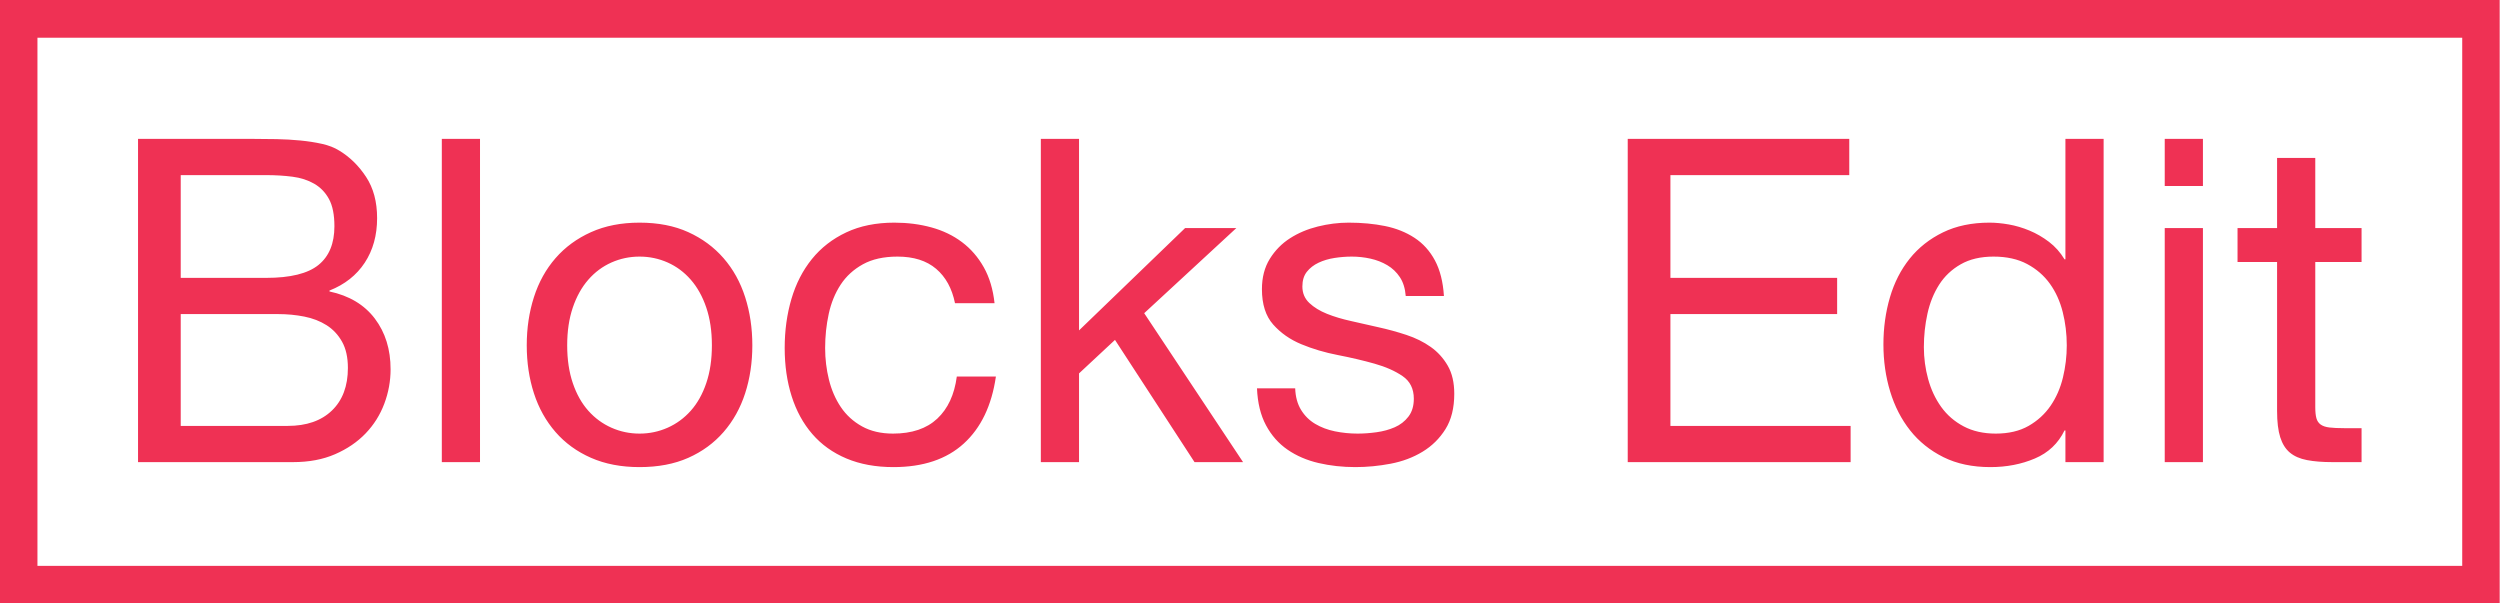
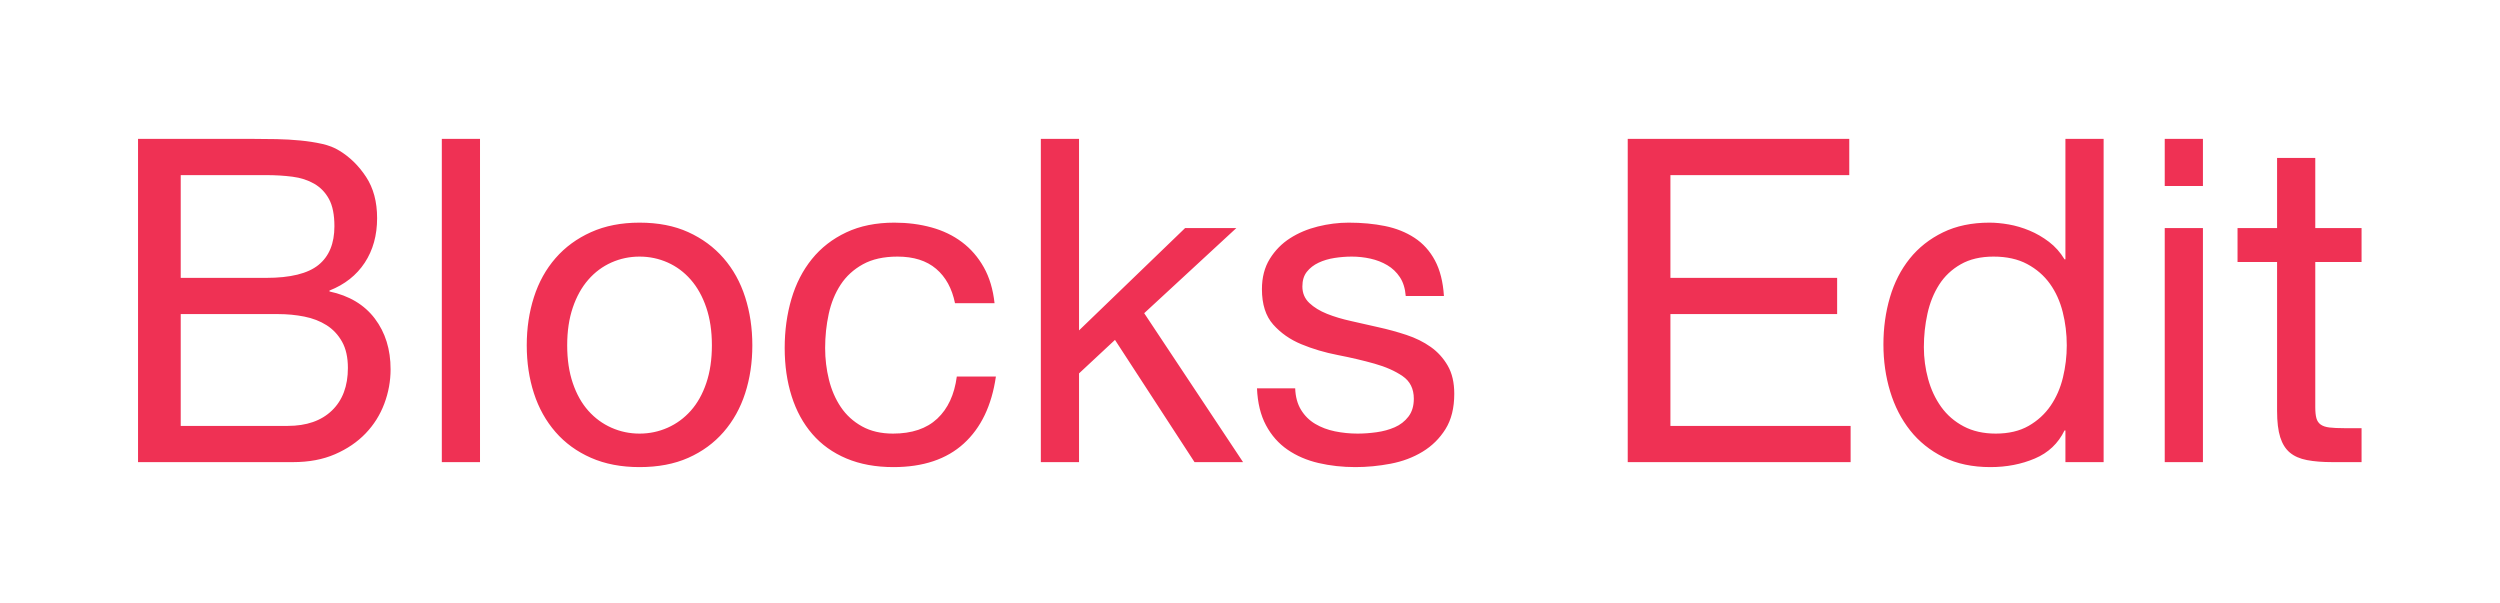
<svg xmlns="http://www.w3.org/2000/svg" width="100%" height="100%" viewBox="0 0 145 35" version="1.1" xml:space="preserve">
  <g id="blocks-edit">
-     <path transform="matrix(0.543,0,0,0.547,0,0)" d="M4,60L263,60L263,4L4,4L4,60ZM0,0L267,0L267,64L0,64L0,0Z" style="fill:rgb(239,49,84);fill-rule:nonzero;" />
    <path transform="matrix(0.543,0,0,0.547,0,0)" d="M19.304,29.464L28.424,29.464C31.016,29.464 32.88,29.008 34.016,28.096C35.152,27.184 35.72,25.816 35.72,23.992C35.72,22.776 35.528,21.816 35.144,21.112C34.76,20.408 34.232,19.864 33.56,19.48C32.888,19.096 32.112,18.848 31.232,18.736C30.352,18.624 29.416,18.568 28.424,18.568L19.304,18.568L19.304,29.464ZM14.744,14.728L27.176,14.728C27.912,14.728 28.704,14.736 29.552,14.752C30.4,14.768 31.24,14.816 32.072,14.896C32.904,14.976 33.68,15.096 34.4,15.256C35.12,15.416 35.736,15.656 36.248,15.976C37.368,16.648 38.32,17.576 39.104,18.76C39.888,19.944 40.28,21.4 40.28,23.128C40.28,24.952 39.84,26.528 38.96,27.856C38.08,29.184 36.824,30.168 35.192,30.808L35.192,30.904C37.304,31.352 38.92,32.312 40.04,33.784C41.16,35.256 41.72,37.048 41.72,39.16C41.72,40.408 41.496,41.624 41.048,42.808C40.6,43.992 39.936,45.04 39.056,45.952C38.176,46.864 37.088,47.6 35.792,48.16C34.496,48.72 33,49 31.304,49L14.744,49L14.744,14.728ZM19.304,45.16L30.728,45.16C32.744,45.16 34.32,44.616 35.456,43.528C36.592,42.44 37.16,40.936 37.16,39.016C37.16,37.896 36.952,36.968 36.536,36.232C36.12,35.496 35.568,34.912 34.88,34.48C34.192,34.048 33.4,33.744 32.504,33.568C31.608,33.392 30.68,33.304 29.72,33.304L19.304,33.304L19.304,45.16ZM47.192,14.728L47.192,49L51.272,49L51.272,14.728L47.192,14.728ZM60.584,36.616C60.584,38.12 60.784,39.456 61.184,40.624C61.584,41.792 62.136,42.768 62.84,43.552C63.544,44.336 64.368,44.936 65.312,45.352C66.256,45.768 67.256,45.976 68.312,45.976C69.368,45.976 70.368,45.768 71.312,45.352C72.256,44.936 73.08,44.336 73.784,43.552C74.488,42.768 75.04,41.792 75.44,40.624C75.84,39.456 76.04,38.12 76.04,36.616C76.04,35.112 75.84,33.776 75.44,32.608C75.04,31.44 74.488,30.456 73.784,29.656C73.08,28.856 72.256,28.248 71.312,27.832C70.368,27.416 69.368,27.208 68.312,27.208C67.256,27.208 66.256,27.416 65.312,27.832C64.368,28.248 63.544,28.856 62.84,29.656C62.136,30.456 61.584,31.44 61.184,32.608C60.784,33.776 60.584,35.112 60.584,36.616ZM56.264,36.616C56.264,34.792 56.52,33.088 57.032,31.504C57.544,29.92 58.312,28.544 59.336,27.376C60.36,26.208 61.624,25.288 63.128,24.616C64.632,23.944 66.36,23.608 68.312,23.608C70.296,23.608 72.032,23.944 73.52,24.616C75.008,25.288 76.264,26.208 77.288,27.376C78.312,28.544 79.08,29.92 79.592,31.504C80.104,33.088 80.36,34.792 80.36,36.616C80.36,38.44 80.104,40.136 79.592,41.704C79.08,43.272 78.312,44.64 77.288,45.808C76.264,46.976 75.008,47.888 73.52,48.544C72.032,49.2 70.296,49.528 68.312,49.528C66.36,49.528 64.632,49.2 63.128,48.544C61.624,47.888 60.36,46.976 59.336,45.808C58.312,44.64 57.544,43.272 57.032,41.704C56.52,40.136 56.264,38.44 56.264,36.616ZM102.008,32.152L106.232,32.152C106.072,30.68 105.688,29.408 105.08,28.336C104.472,27.264 103.696,26.376 102.752,25.672C101.808,24.968 100.72,24.448 99.488,24.112C98.256,23.776 96.936,23.608 95.528,23.608C93.576,23.608 91.864,23.952 90.392,24.64C88.92,25.328 87.696,26.272 86.72,27.472C85.744,28.672 85.016,30.08 84.536,31.696C84.056,33.312 83.816,35.048 83.816,36.904C83.816,38.76 84.064,40.464 84.56,42.016C85.056,43.568 85.792,44.904 86.768,46.024C87.744,47.144 88.96,48.008 90.416,48.616C91.872,49.224 93.544,49.528 95.432,49.528C98.6,49.528 101.104,48.696 102.944,47.032C104.784,45.368 105.928,43 106.376,39.928L102.2,39.928C101.944,41.848 101.248,43.336 100.112,44.392C98.976,45.448 97.4,45.976 95.384,45.976C94.104,45.976 93,45.72 92.072,45.208C91.144,44.696 90.392,44.016 89.816,43.168C89.24,42.32 88.816,41.352 88.544,40.264C88.272,39.176 88.136,38.056 88.136,36.904C88.136,35.656 88.264,34.448 88.52,33.28C88.776,32.112 89.2,31.08 89.792,30.184C90.384,29.288 91.176,28.568 92.168,28.024C93.16,27.48 94.392,27.208 95.864,27.208C97.592,27.208 98.968,27.64 99.992,28.504C101.016,29.368 101.688,30.584 102.008,32.152ZM111.176,14.728L111.176,49L115.256,49L115.256,39.592L119.096,36.04L127.592,49L132.776,49L122.216,33.208L132.056,24.184L126.584,24.184L115.256,35.032L115.256,14.728L111.176,14.728ZM138.344,41.176L134.264,41.176C134.328,42.712 134.648,44.016 135.224,45.088C135.8,46.16 136.568,47.024 137.528,47.68C138.488,48.336 139.592,48.808 140.84,49.096C142.088,49.384 143.4,49.528 144.776,49.528C146.024,49.528 147.28,49.408 148.544,49.168C149.808,48.928 150.944,48.504 151.952,47.896C152.96,47.288 153.776,46.488 154.4,45.496C155.024,44.504 155.336,43.256 155.336,41.752C155.336,40.568 155.104,39.576 154.64,38.776C154.176,37.976 153.568,37.312 152.816,36.784C152.064,36.256 151.2,35.832 150.224,35.512C149.248,35.192 148.248,34.92 147.224,34.696C146.264,34.472 145.304,34.256 144.344,34.048C143.384,33.84 142.52,33.584 141.752,33.28C140.984,32.976 140.352,32.592 139.856,32.128C139.36,31.664 139.112,31.08 139.112,30.376C139.112,29.736 139.272,29.216 139.592,28.816C139.912,28.416 140.328,28.096 140.84,27.856C141.352,27.616 141.92,27.448 142.544,27.352C143.168,27.256 143.784,27.208 144.392,27.208C145.064,27.208 145.728,27.28 146.384,27.424C147.04,27.568 147.64,27.8 148.184,28.12C148.728,28.44 149.176,28.864 149.528,29.392C149.88,29.92 150.088,30.584 150.152,31.384L154.232,31.384C154.136,29.88 153.816,28.624 153.272,27.616C152.728,26.608 152,25.808 151.088,25.216C150.176,24.624 149.128,24.208 147.944,23.968C146.76,23.728 145.464,23.608 144.056,23.608C142.968,23.608 141.872,23.744 140.768,24.016C139.664,24.288 138.672,24.704 137.792,25.264C136.912,25.824 136.192,26.552 135.632,27.448C135.072,28.344 134.792,29.416 134.792,30.664C134.792,32.264 135.192,33.512 135.992,34.408C136.792,35.304 137.792,36 138.992,36.496C140.192,36.992 141.496,37.376 142.904,37.648C144.312,37.92 145.616,38.224 146.816,38.56C148.016,38.896 149.016,39.336 149.816,39.88C150.616,40.424 151.016,41.224 151.016,42.28C151.016,43.048 150.824,43.68 150.44,44.176C150.056,44.672 149.568,45.048 148.976,45.304C148.384,45.56 147.736,45.736 147.032,45.832C146.328,45.928 145.656,45.976 145.016,45.976C144.184,45.976 143.376,45.896 142.592,45.736C141.808,45.576 141.104,45.312 140.48,44.944C139.856,44.576 139.352,44.08 138.968,43.456C138.584,42.832 138.376,42.072 138.344,41.176ZM173.864,14.728L173.864,49L197.672,49L197.672,45.16L178.424,45.16L178.424,33.304L196.232,33.304L196.232,29.464L178.424,29.464L178.424,18.568L197.528,18.568L197.528,14.728L173.864,14.728ZM205.496,36.808C205.496,37.96 205.648,39.088 205.952,40.192C206.256,41.296 206.72,42.28 207.344,43.144C207.968,44.008 208.768,44.696 209.744,45.208C210.72,45.72 211.864,45.976 213.176,45.976C214.552,45.976 215.72,45.704 216.68,45.16C217.64,44.616 218.424,43.904 219.032,43.024C219.64,42.144 220.08,41.144 220.352,40.024C220.624,38.904 220.76,37.768 220.76,36.616C220.76,35.4 220.616,34.224 220.328,33.088C220.04,31.952 219.584,30.952 218.96,30.088C218.336,29.224 217.528,28.528 216.536,28C215.544,27.472 214.344,27.208 212.936,27.208C211.56,27.208 210.392,27.48 209.432,28.024C208.472,28.568 207.704,29.288 207.128,30.184C206.552,31.08 206.136,32.104 205.88,33.256C205.624,34.408 205.496,35.592 205.496,36.808ZM224.696,49L220.616,49L220.616,45.64L220.52,45.64C219.848,47.016 218.792,48.008 217.352,48.616C215.912,49.224 214.328,49.528 212.6,49.528C210.68,49.528 209.008,49.176 207.584,48.472C206.16,47.768 204.976,46.824 204.032,45.64C203.088,44.456 202.376,43.08 201.896,41.512C201.416,39.944 201.176,38.28 201.176,36.52C201.176,34.76 201.408,33.096 201.872,31.528C202.336,29.96 203.04,28.592 203.984,27.424C204.928,26.256 206.112,25.328 207.536,24.64C208.96,23.952 210.616,23.608 212.504,23.608C213.144,23.608 213.832,23.672 214.568,23.8C215.304,23.928 216.04,24.144 216.776,24.448C217.512,24.752 218.208,25.152 218.864,25.648C219.52,26.144 220.072,26.76 220.52,27.496L220.616,27.496L220.616,14.728L224.696,14.728L224.696,49ZM235.304,19.72L235.304,14.728L231.224,14.728L231.224,19.72L235.304,19.72ZM231.224,24.184L231.224,49L235.304,49L235.304,24.184L231.224,24.184ZM247.304,24.184L247.304,16.744L243.224,16.744L243.224,24.184L239,24.184L239,27.784L243.224,27.784L243.224,43.576C243.224,44.728 243.336,45.656 243.56,46.36C243.784,47.064 244.128,47.608 244.592,47.992C245.056,48.376 245.664,48.64 246.416,48.784C247.168,48.928 248.072,49 249.128,49L252.248,49L252.248,45.4L250.376,45.4C249.736,45.4 249.216,45.376 248.816,45.328C248.416,45.28 248.104,45.176 247.88,45.016C247.656,44.856 247.504,44.632 247.424,44.344C247.344,44.056 247.304,43.672 247.304,43.192L247.304,27.784L252.248,27.784L252.248,24.184L247.304,24.184Z" style="fill:rgb(239,49,84);" />
  </g>
</svg>